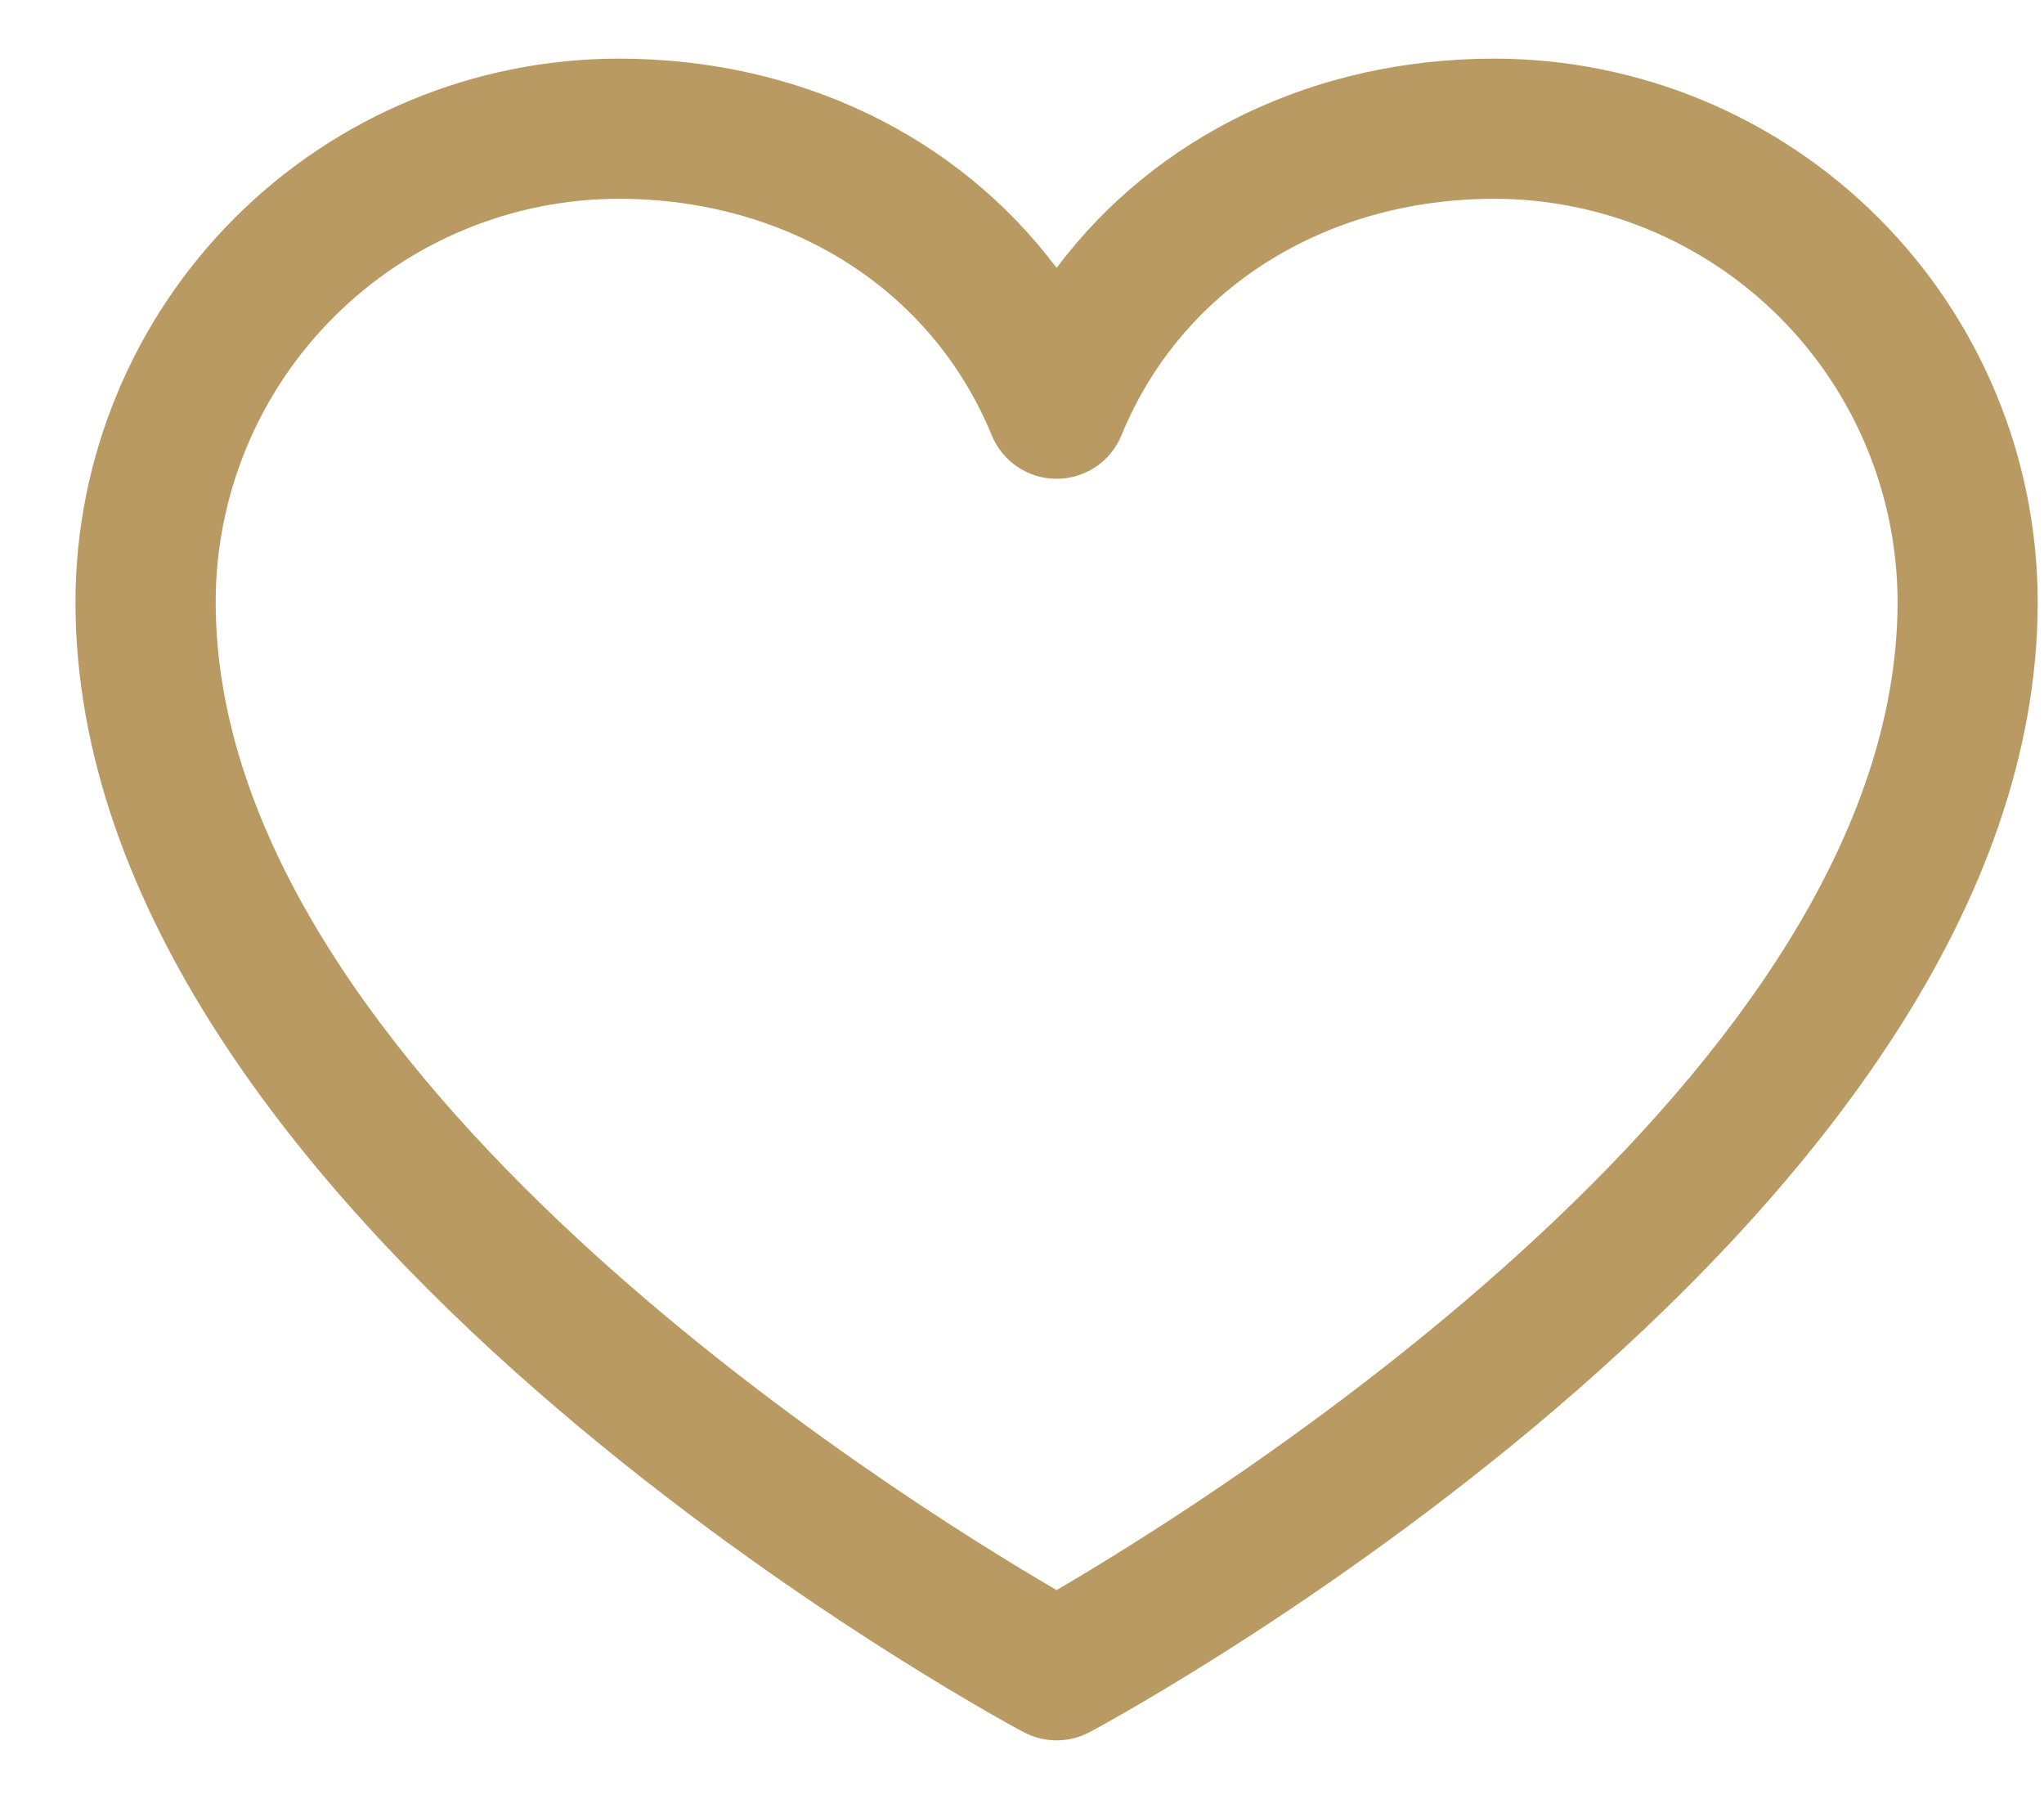
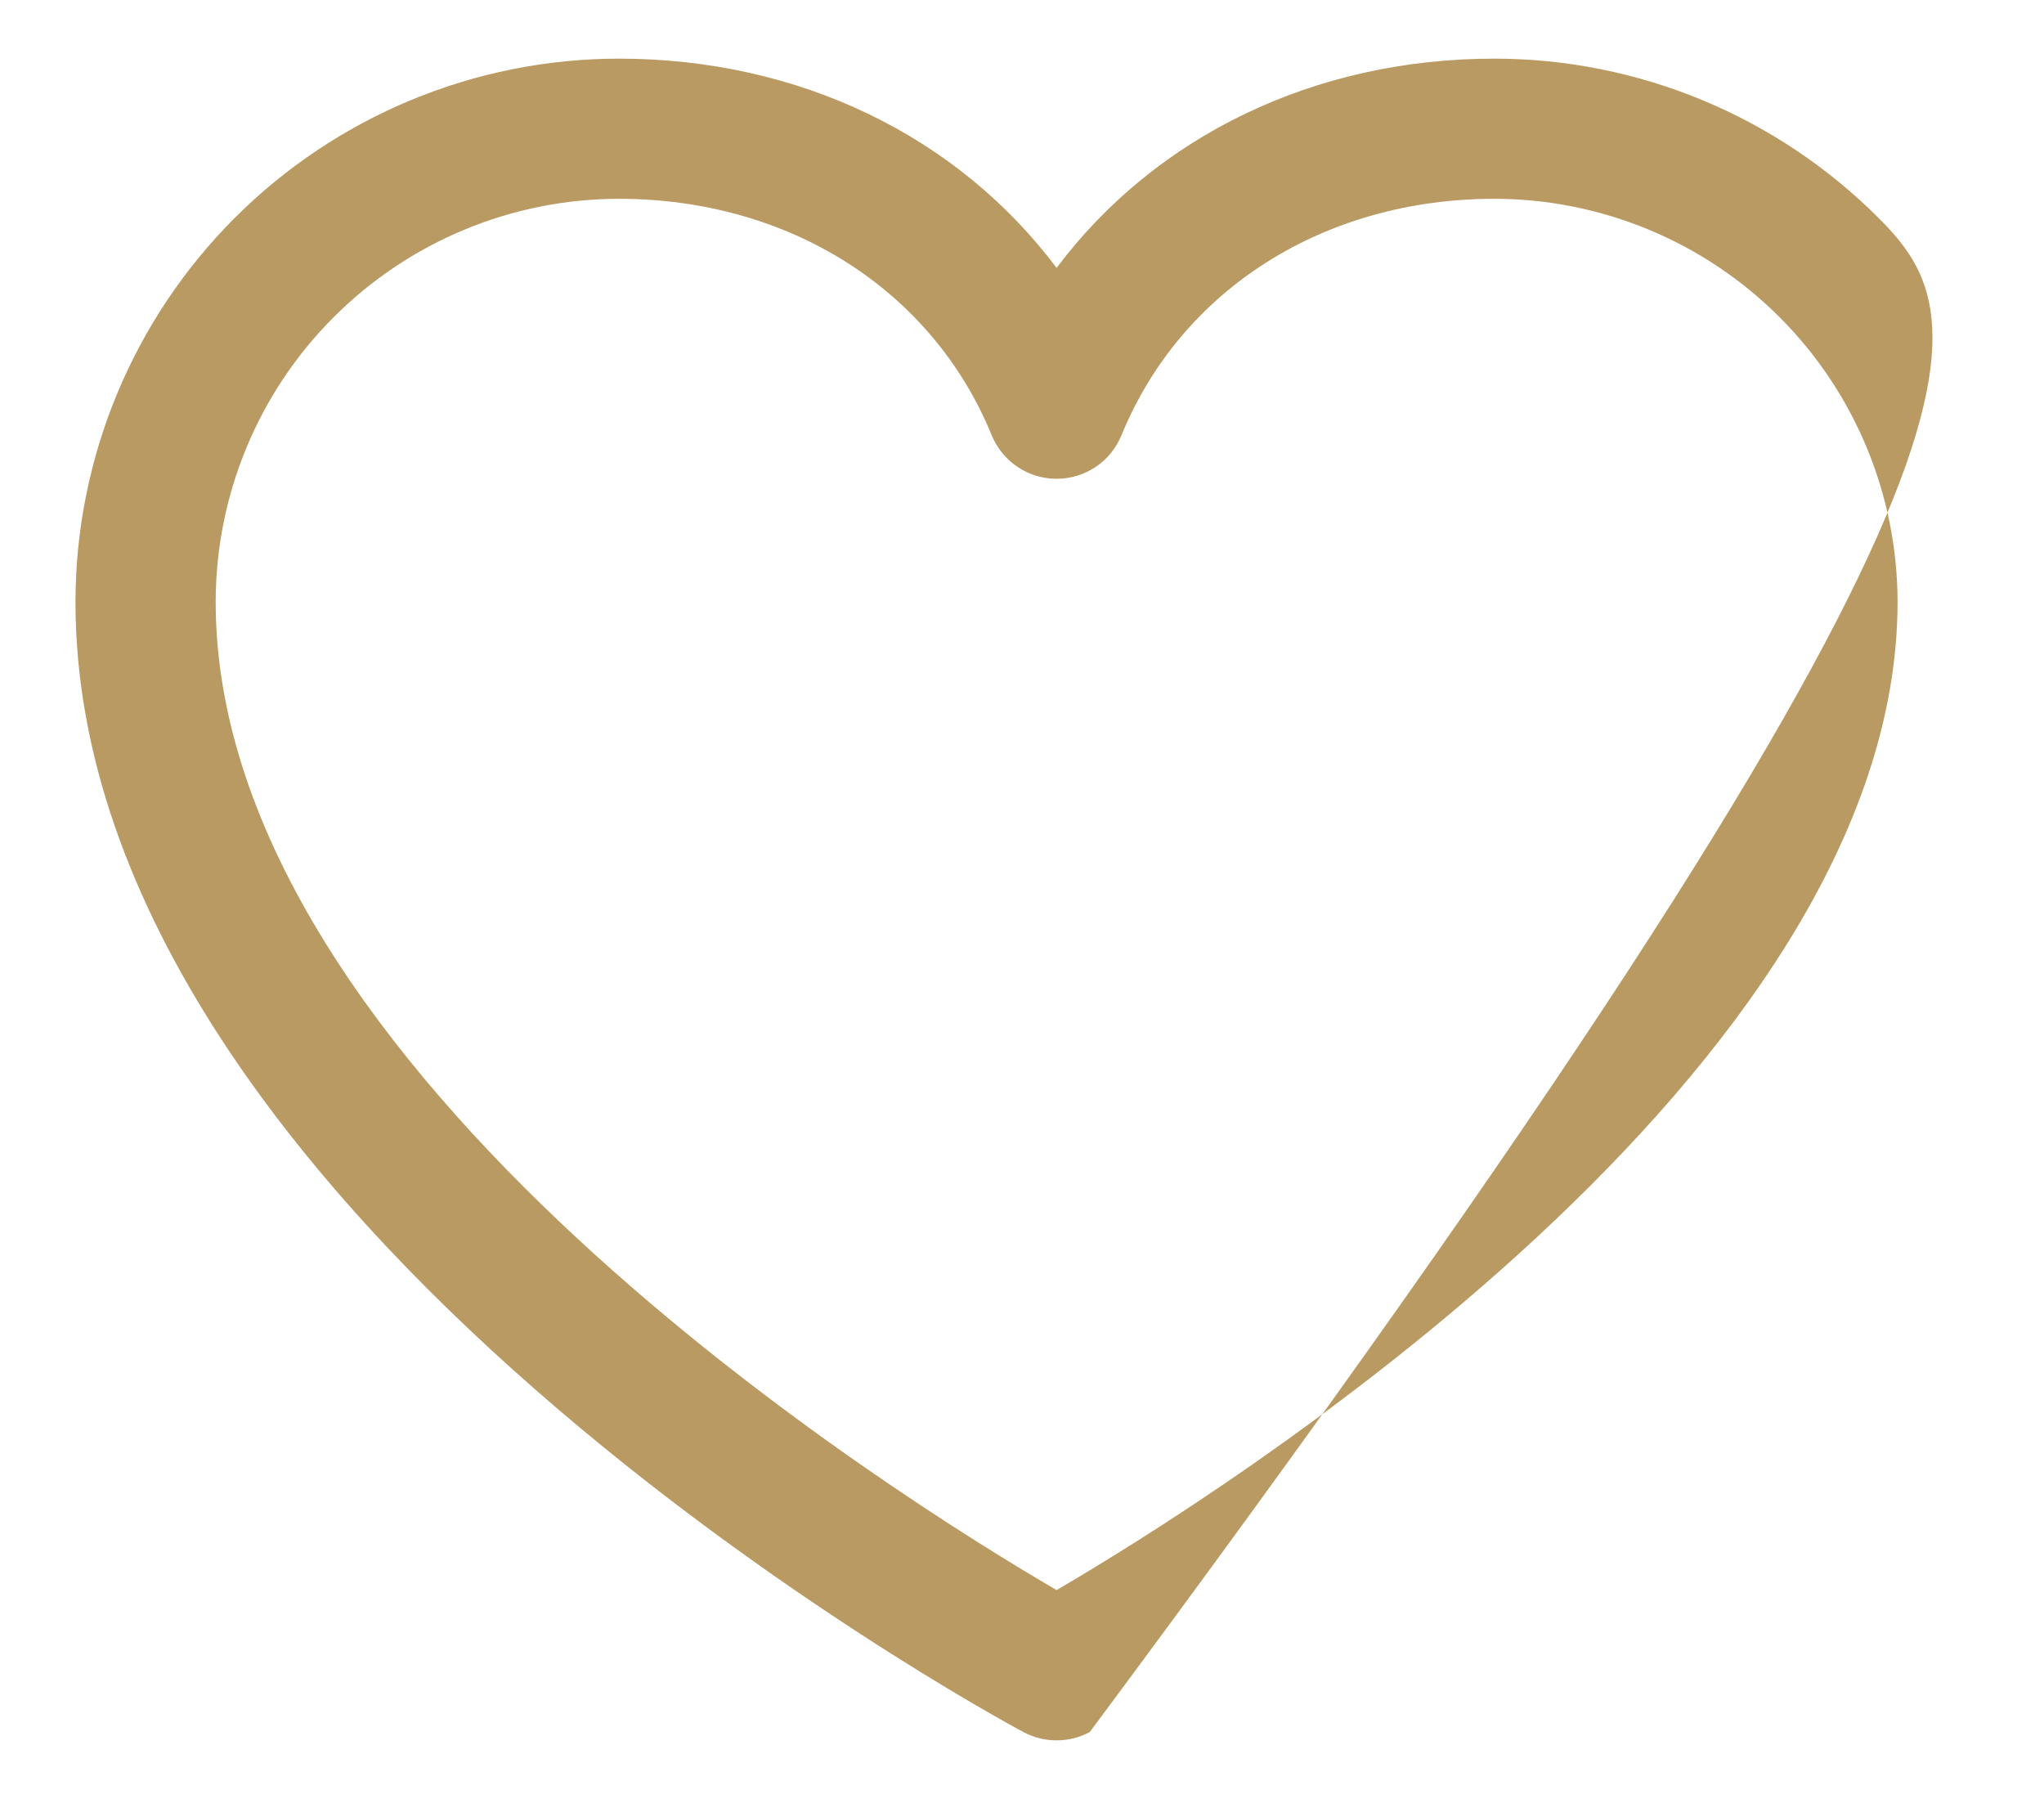
<svg xmlns="http://www.w3.org/2000/svg" width="25" height="22" viewBox="0 0 25 22" fill="none">
-   <path d="M18.28 0.717C16.068 0.717 14.131 1.668 12.923 3.276C11.716 1.668 9.779 0.717 7.566 0.717C5.805 0.719 4.117 1.419 2.871 2.665C1.626 3.91 0.925 5.598 0.923 7.36C0.923 14.86 12.044 20.93 12.517 21.181C12.642 21.248 12.782 21.283 12.923 21.283C13.065 21.283 13.205 21.248 13.329 21.181C13.803 20.93 24.923 14.86 24.923 7.36C24.921 5.598 24.221 3.91 22.976 2.665C21.73 1.419 20.042 0.719 18.28 0.717ZM12.923 19.445C10.967 18.305 2.638 13.112 2.638 7.36C2.639 6.053 3.159 4.8 4.083 3.877C5.007 2.953 6.26 2.433 7.566 2.431C9.65 2.431 11.4 3.541 12.13 5.324C12.195 5.481 12.305 5.616 12.446 5.71C12.587 5.805 12.753 5.855 12.923 5.855C13.093 5.855 13.259 5.805 13.401 5.71C13.542 5.616 13.652 5.481 13.716 5.324C14.447 3.538 16.197 2.431 18.28 2.431C19.587 2.433 20.84 2.953 21.764 3.877C22.688 4.8 23.207 6.053 23.209 7.36C23.209 13.104 14.878 18.304 12.923 19.445Z" fill="#BA9A63" />
+   <path d="M18.28 0.717C16.068 0.717 14.131 1.668 12.923 3.276C11.716 1.668 9.779 0.717 7.566 0.717C5.805 0.719 4.117 1.419 2.871 2.665C1.626 3.91 0.925 5.598 0.923 7.36C0.923 14.86 12.044 20.93 12.517 21.181C12.642 21.248 12.782 21.283 12.923 21.283C13.065 21.283 13.205 21.248 13.329 21.181C24.921 5.598 24.221 3.91 22.976 2.665C21.73 1.419 20.042 0.719 18.28 0.717ZM12.923 19.445C10.967 18.305 2.638 13.112 2.638 7.36C2.639 6.053 3.159 4.8 4.083 3.877C5.007 2.953 6.26 2.433 7.566 2.431C9.65 2.431 11.4 3.541 12.13 5.324C12.195 5.481 12.305 5.616 12.446 5.71C12.587 5.805 12.753 5.855 12.923 5.855C13.093 5.855 13.259 5.805 13.401 5.71C13.542 5.616 13.652 5.481 13.716 5.324C14.447 3.538 16.197 2.431 18.28 2.431C19.587 2.433 20.84 2.953 21.764 3.877C22.688 4.8 23.207 6.053 23.209 7.36C23.209 13.104 14.878 18.304 12.923 19.445Z" fill="#BA9A63" />
</svg>